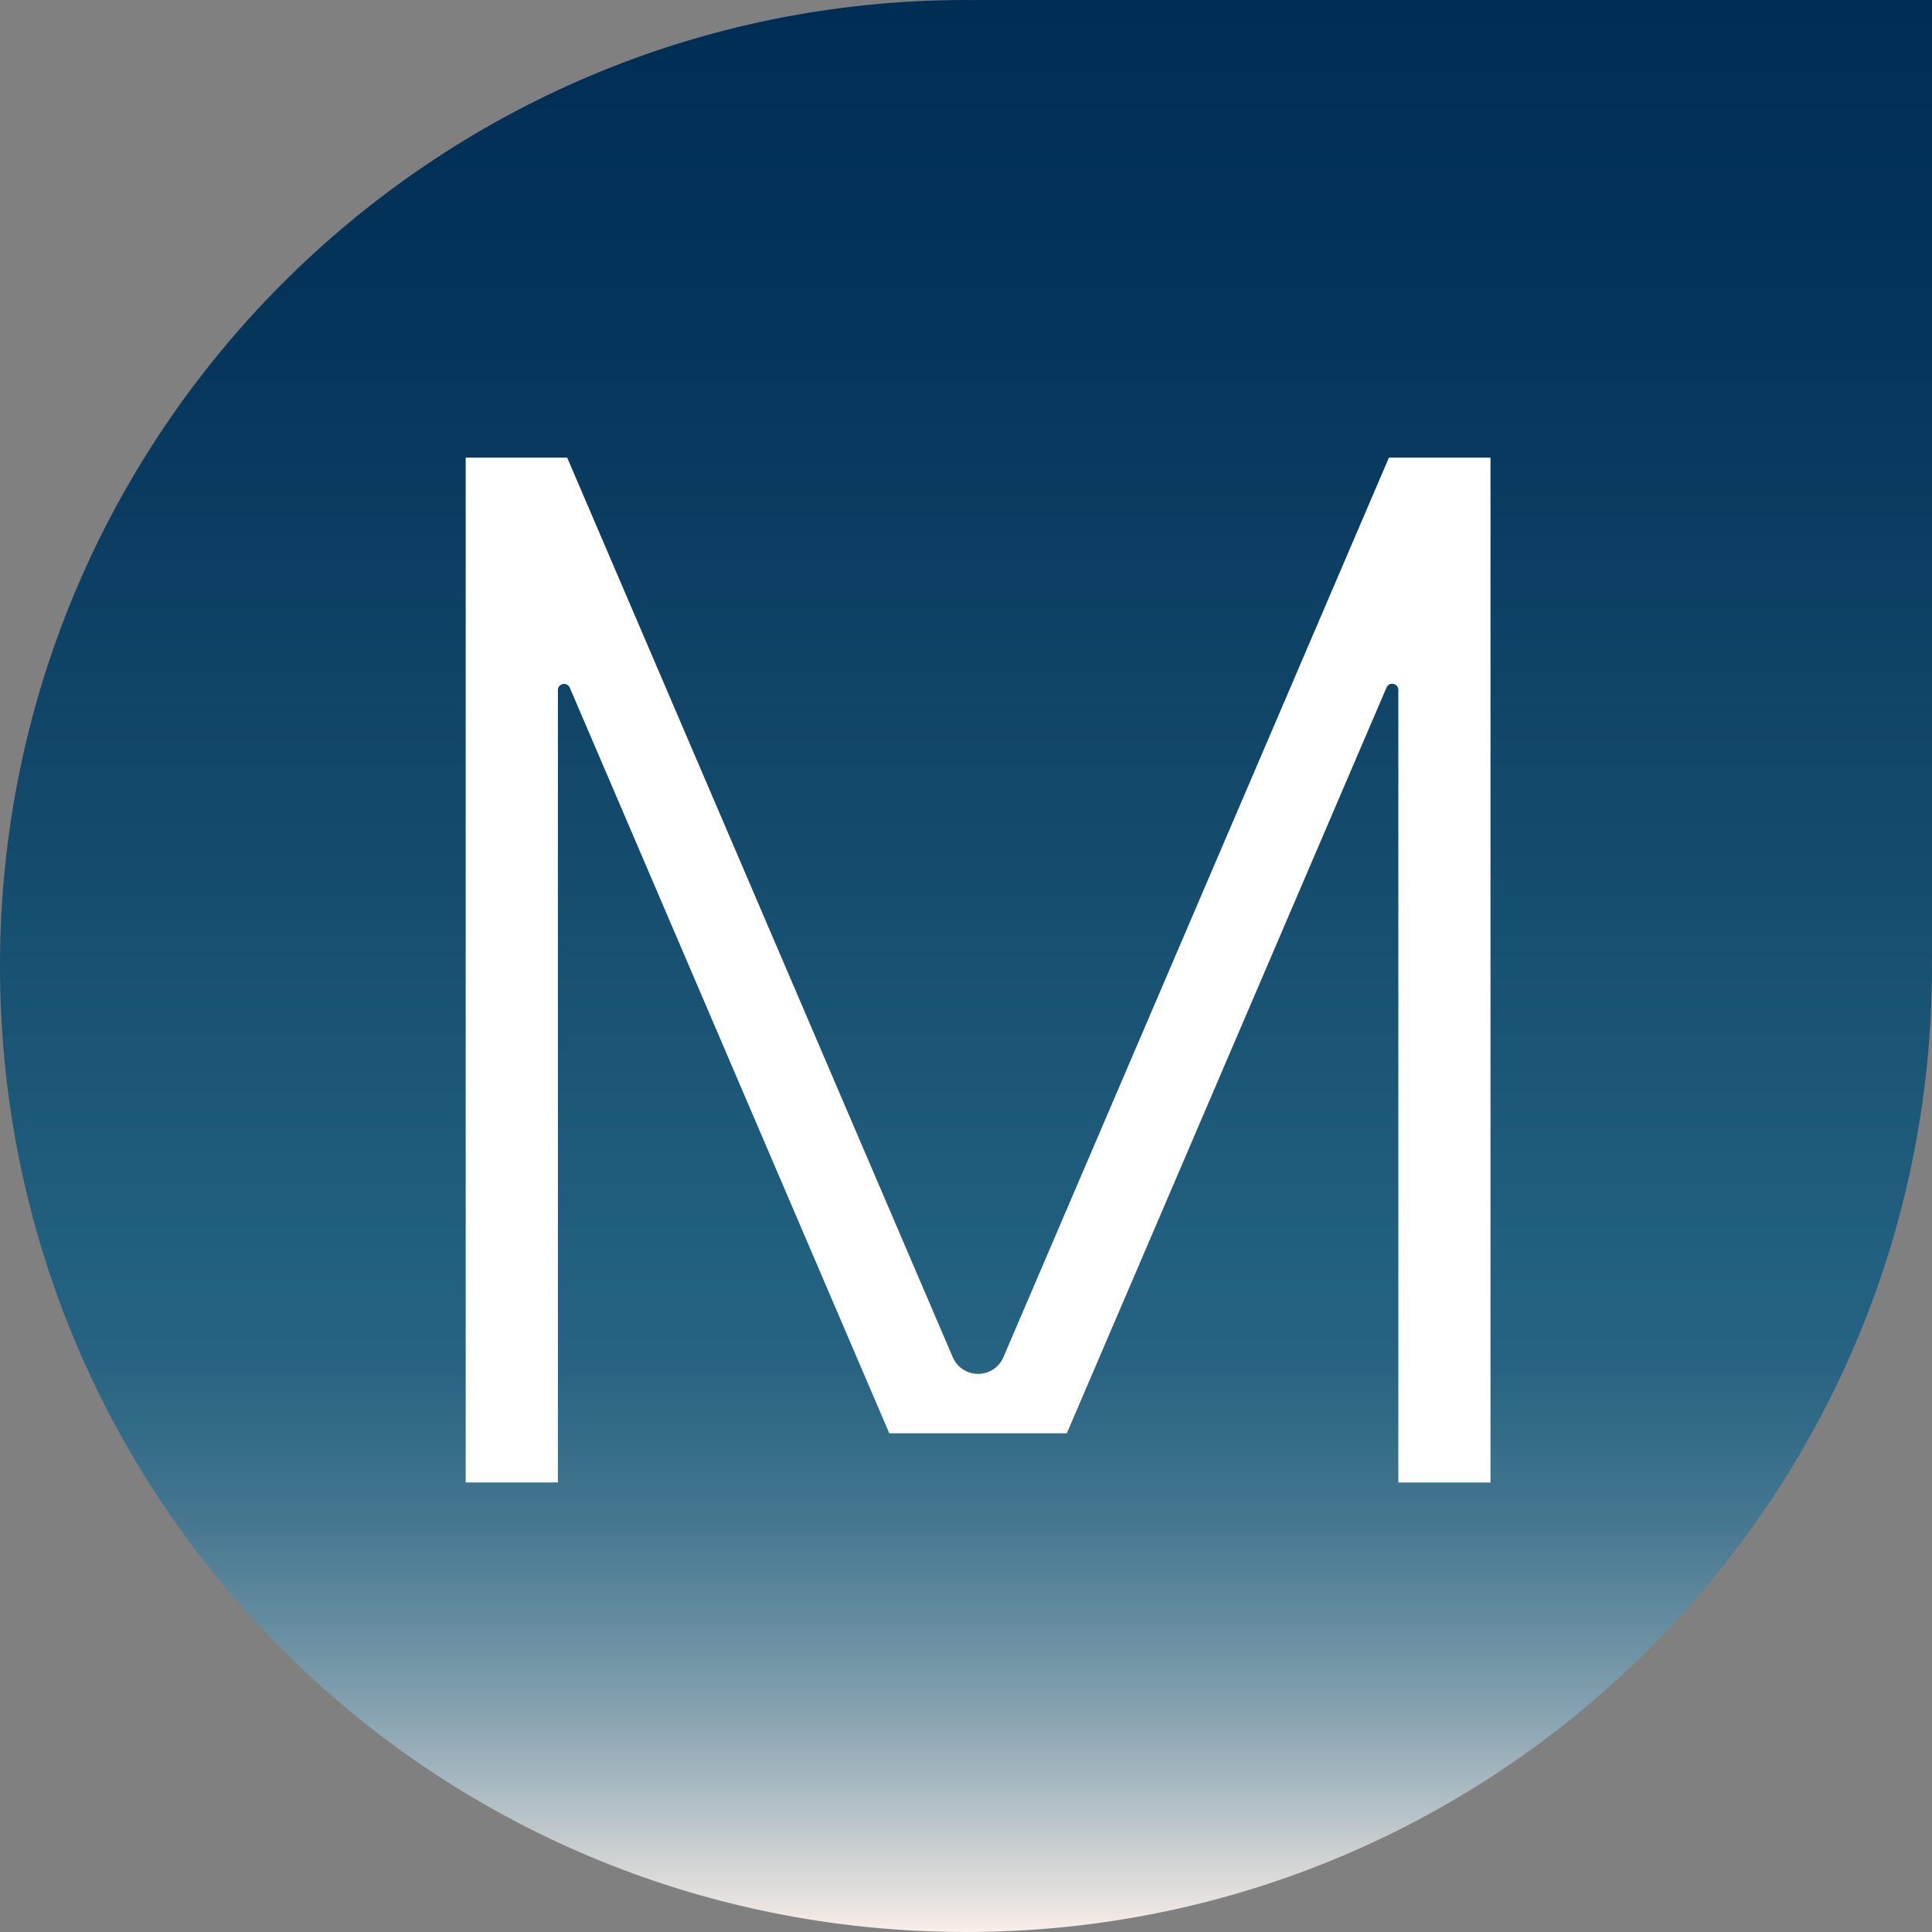
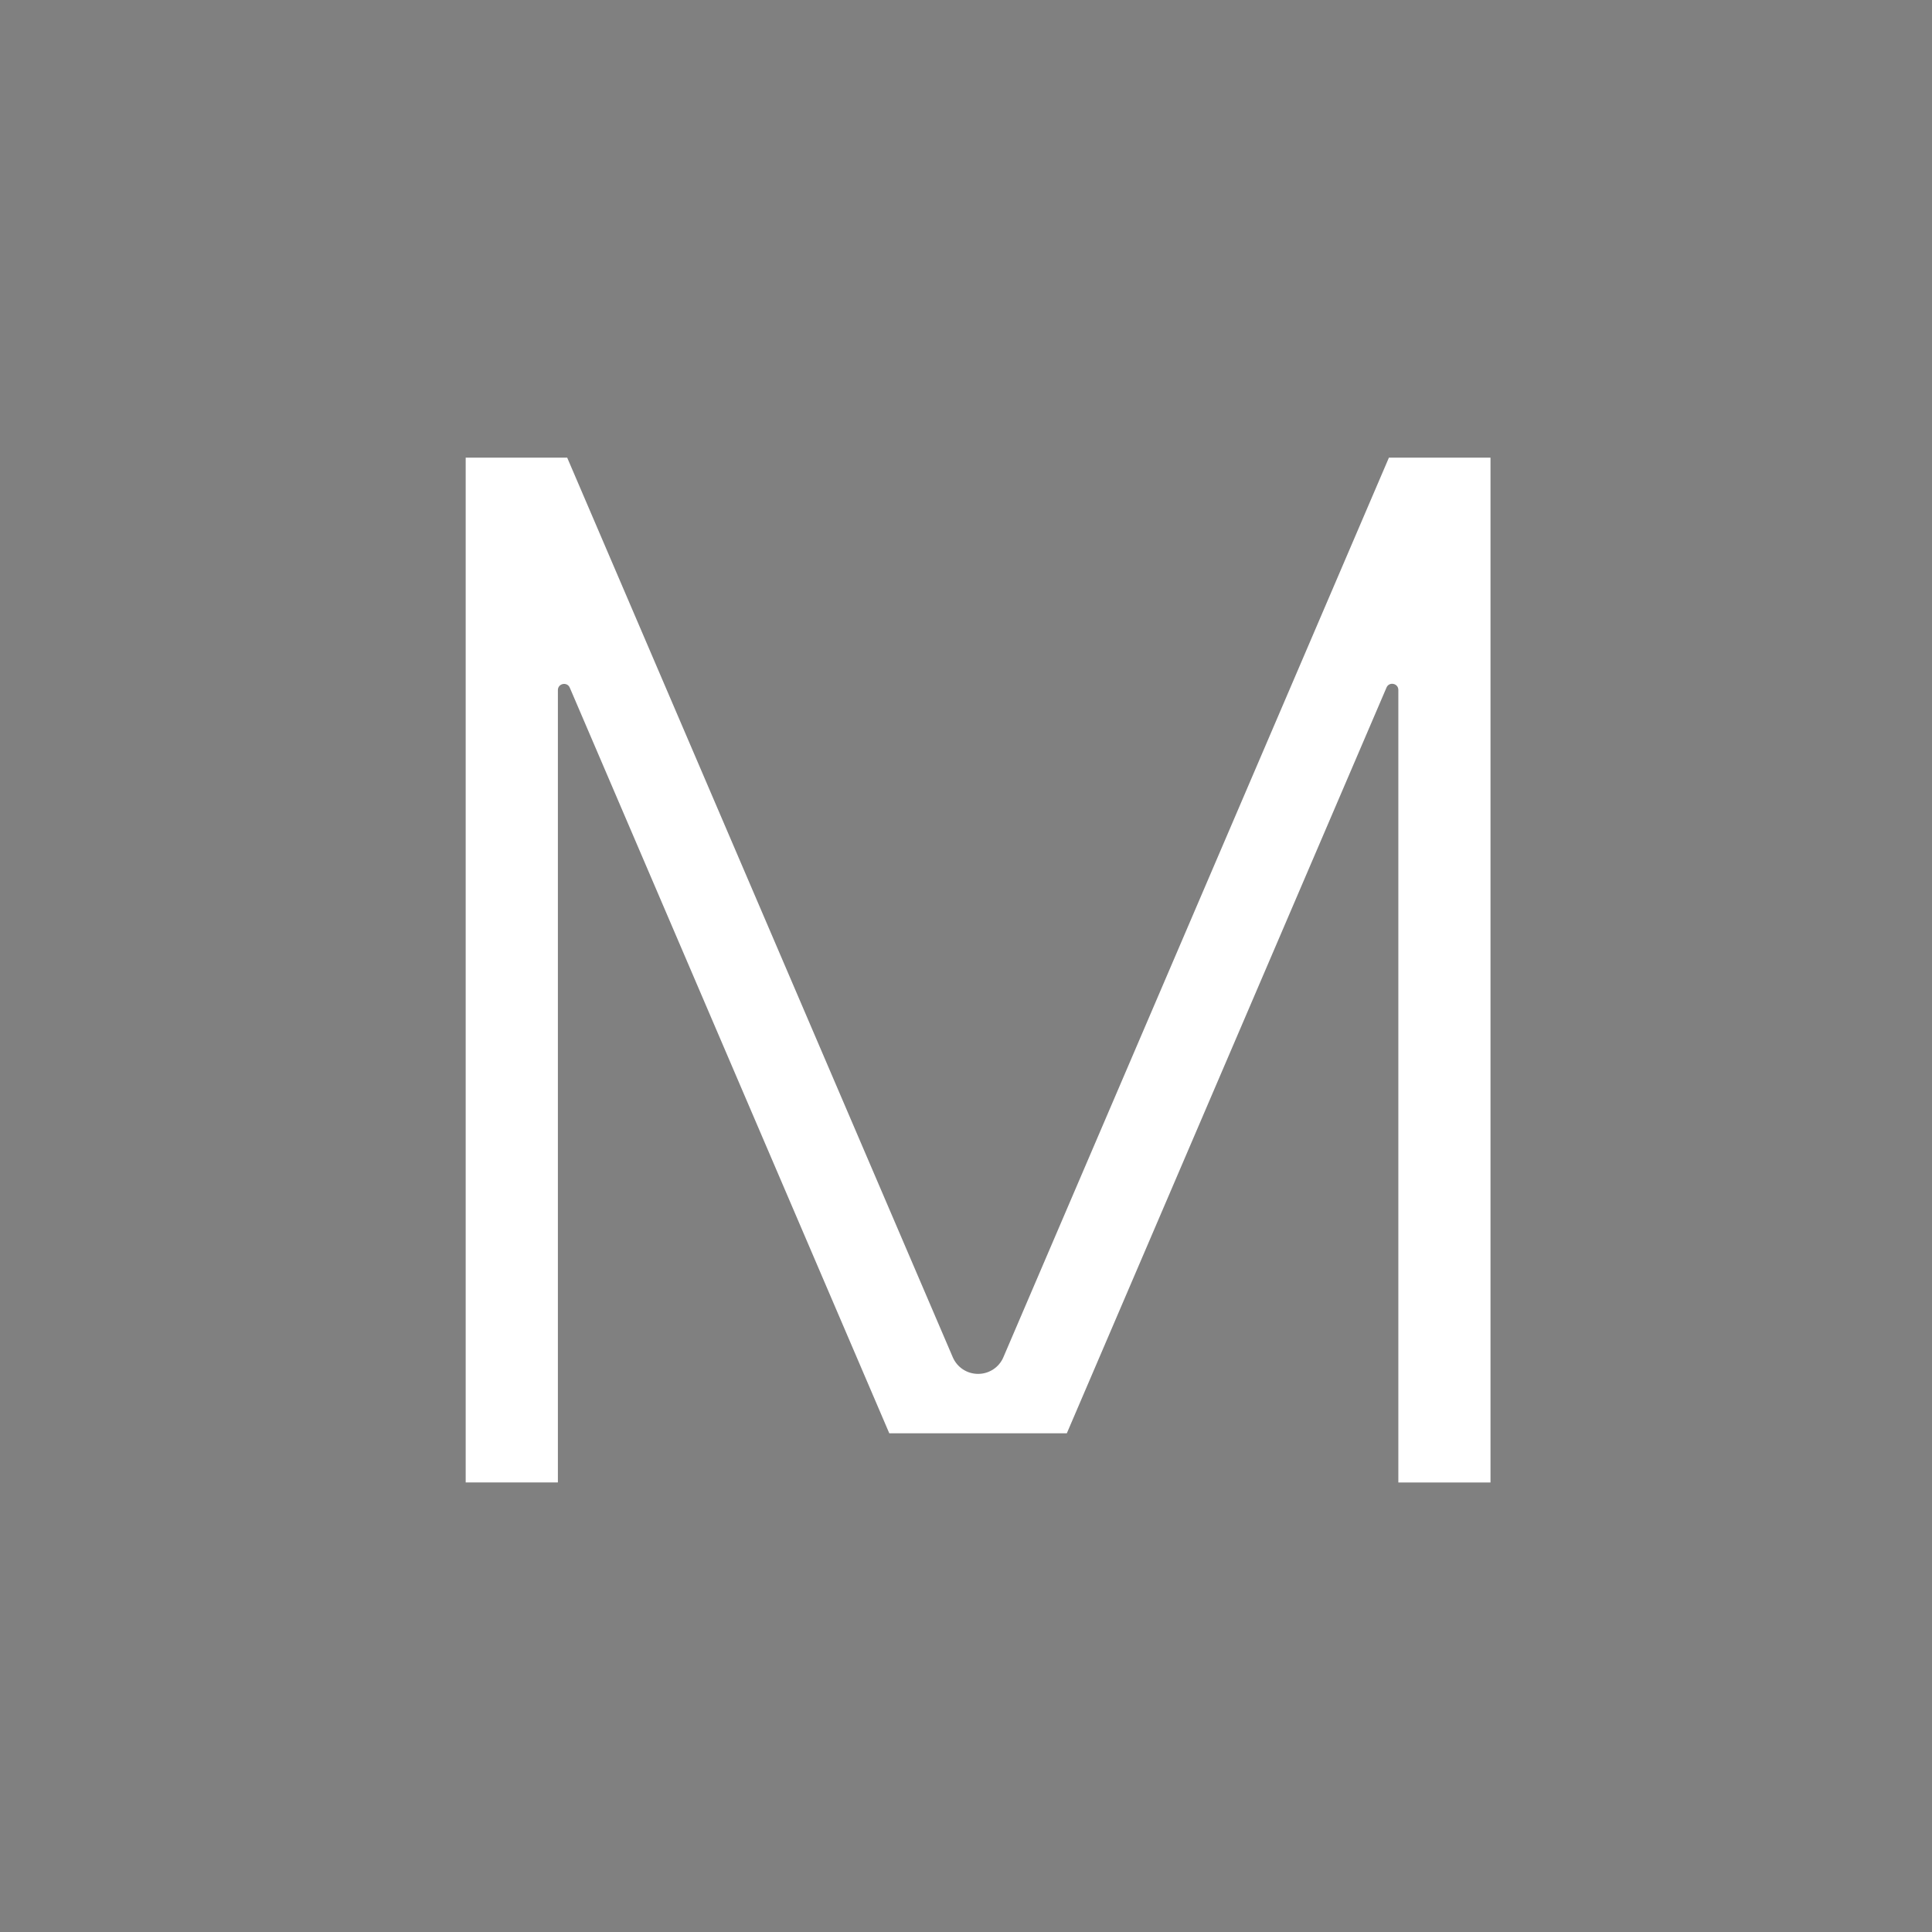
<svg xmlns="http://www.w3.org/2000/svg" id="_レイヤー_2" data-name="レイヤー 2" viewBox="0 0 500 500">
  <rect x="0" y="0" width="500" height="500" fill="#808080" stroke="none" />
  <defs>
    <style>
      .cls-1 {
        fill: #fff;
      }

      .cls-2 {
        fill: url(#_名称未設定グラデーション_16);
      }
    </style>
    <linearGradient id="_名称未設定グラデーション_16" data-name="名称未設定グラデーション 16" x1="250" y1="0" x2="250" y2="500" gradientUnits="userSpaceOnUse">
      <stop offset="0" stop-color="#002d54" />
      <stop offset=".18" stop-color="#05355b" />
      <stop offset=".47" stop-color="#164e6f" />
      <stop offset=".65" stop-color="#22607f" />
      <stop offset=".7" stop-color="#266281" />
      <stop offset=".74" stop-color="#326b87" />
      <stop offset=".79" stop-color="#477891" />
      <stop offset=".84" stop-color="#648c9f" />
      <stop offset=".89" stop-color="#89a4b2" />
      <stop offset=".94" stop-color="#b7c3c8" />
      <stop offset=".99" stop-color="#ede6e2" />
      <stop offset="1" stop-color="#faefe9" />
    </linearGradient>
  </defs>
  <g id="_レイヤー_1-2" data-name="レイヤー 1">
-     <path class="cls-2" d="M500,0h-247.59c-.09,0-.18.02-.27.03-.71,0-1.42-.03-2.14-.03C111.93,0,0,111.93,0,250c0,138.48,111.52,250,250,250,138.07,0,250-111.93,250-250,0-.72-.02-1.43-.03-2.14.01-.09.03-.18.03-.27V0Z" />
    <path class="cls-1" d="M385.74,118.44v265.23h-23.85v-205.11c0-1.73-2.38-2.22-3.06-.63l-82.74,193.01h-45.94l-82.69-192.97c-.69-1.6-3.08-1.11-3.08.63v205.06h-23.86V118.44h26.27l99.79,232.82c1.13,2.62,3.69,4.3,6.55,4.3s5.43-1.69,6.54-4.3l99.78-232.82h26.3Z" />
  </g>
</svg>